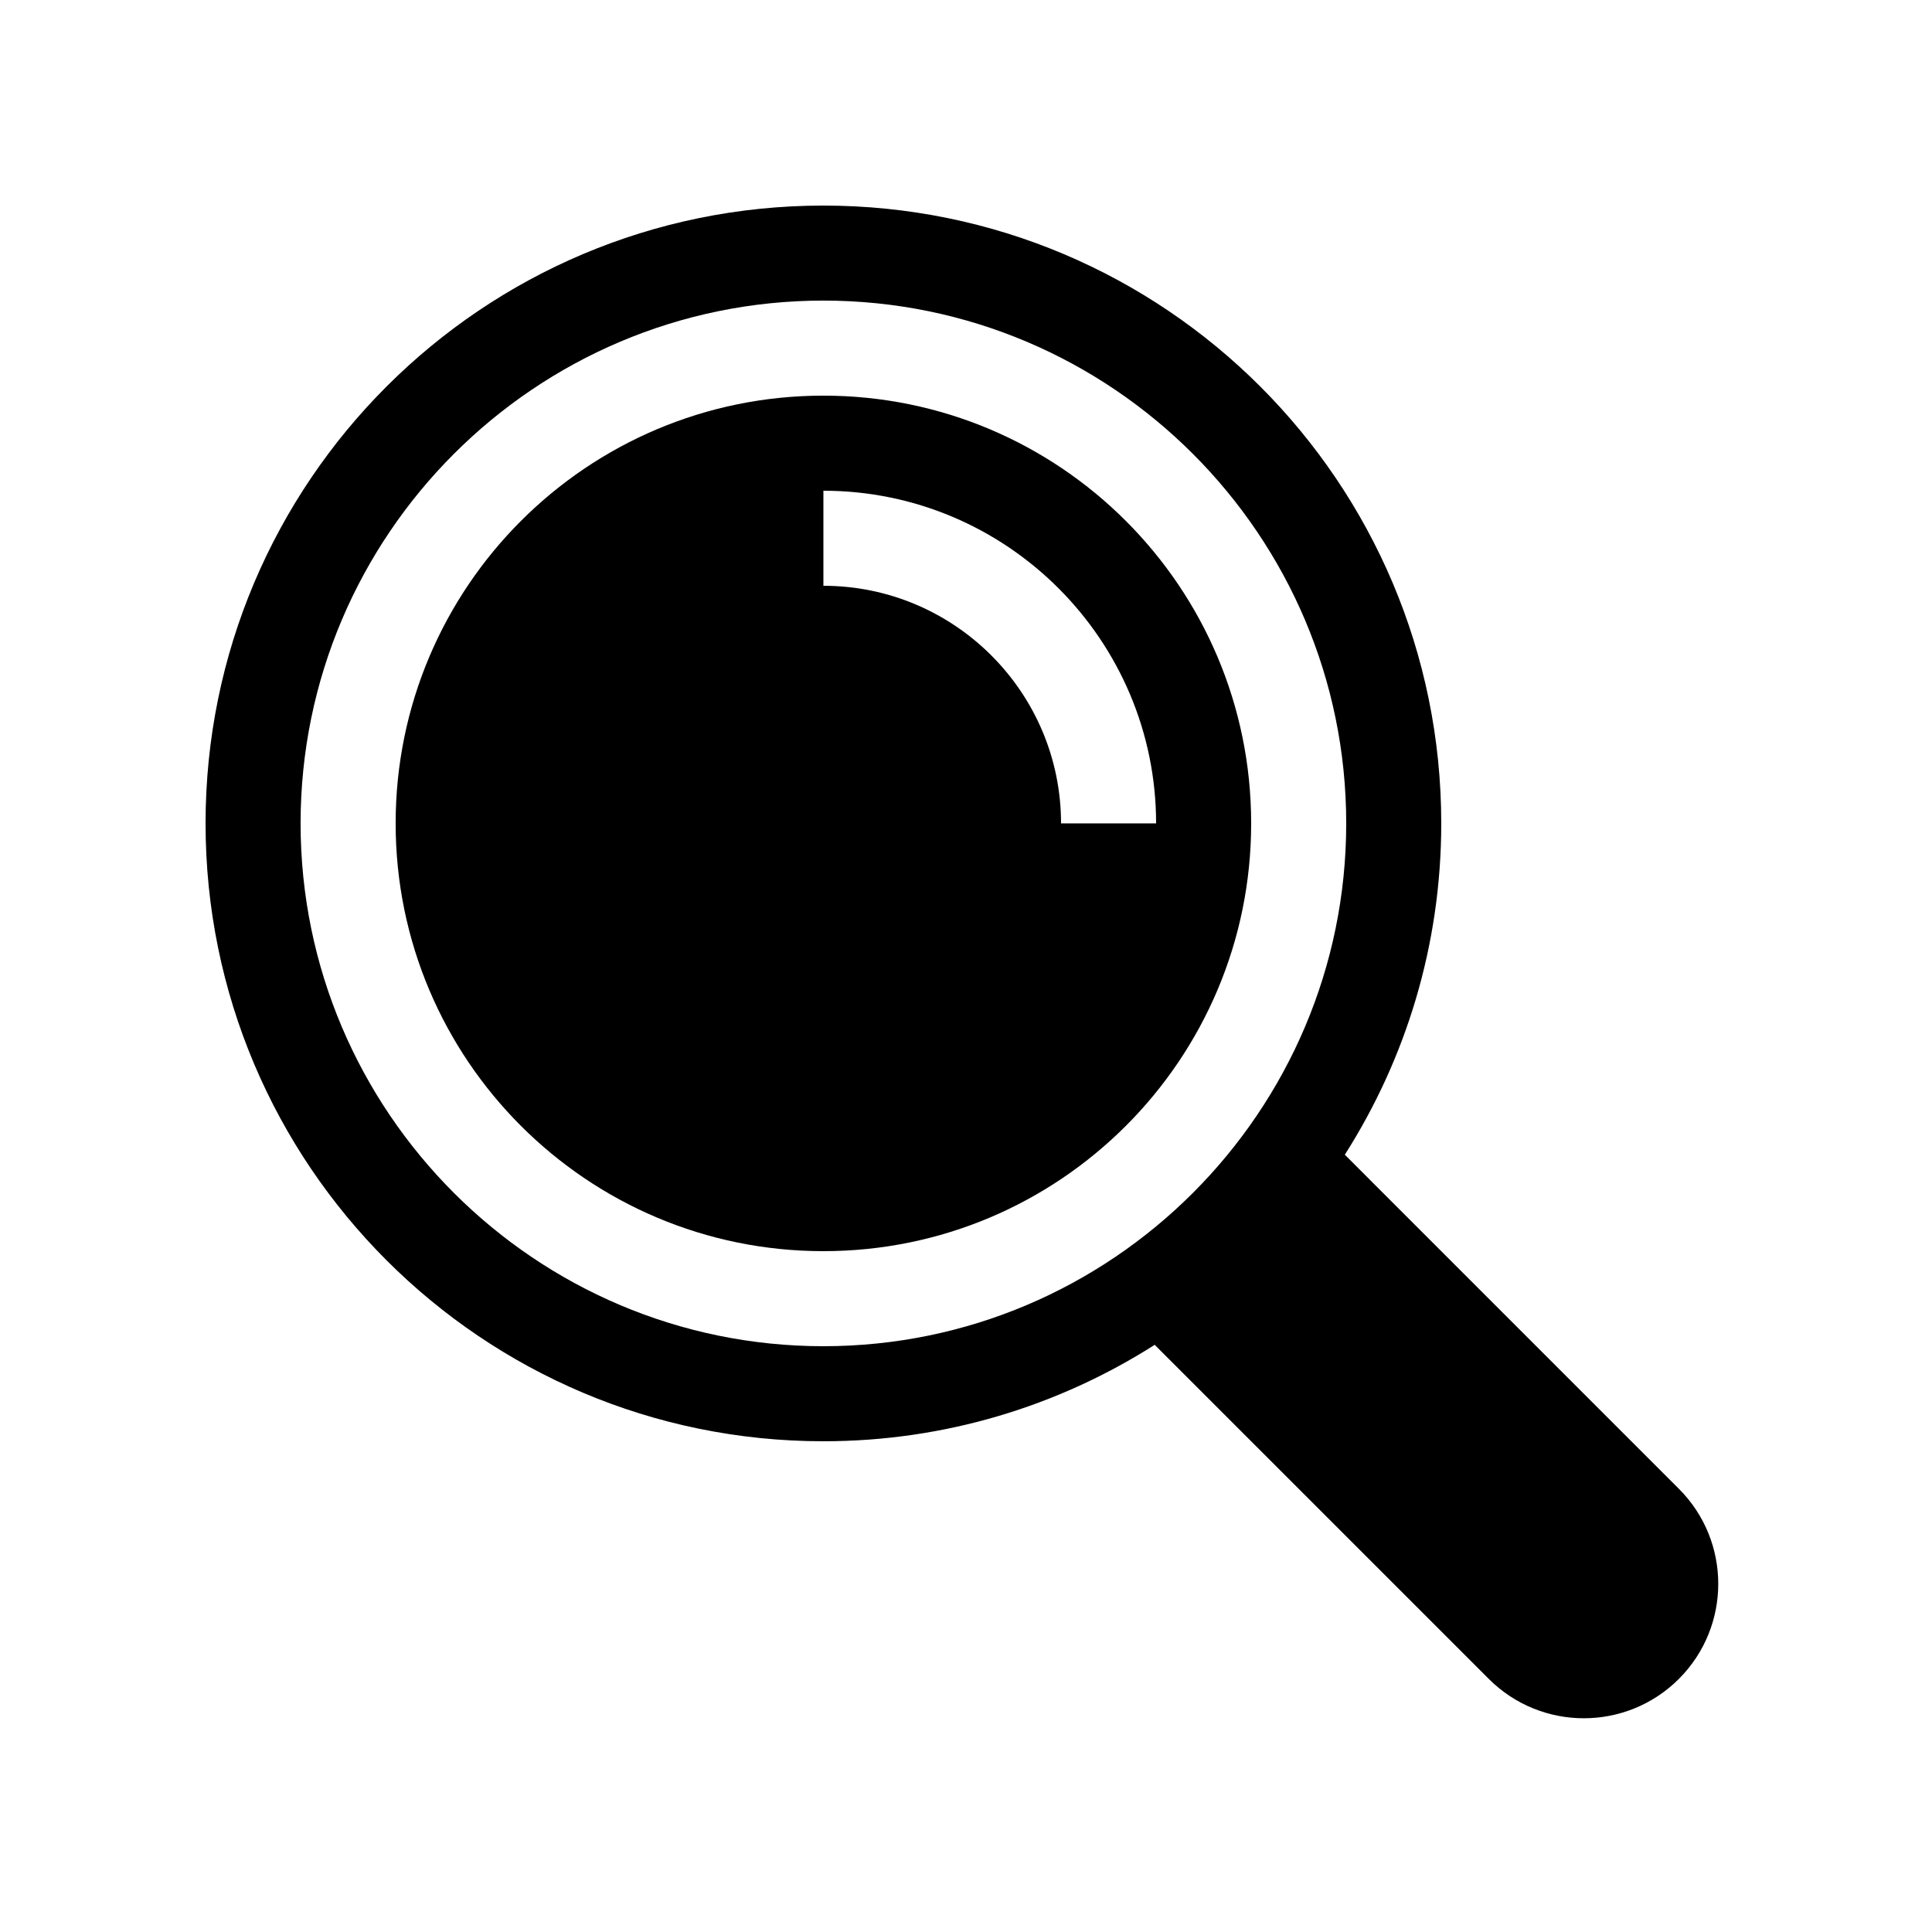
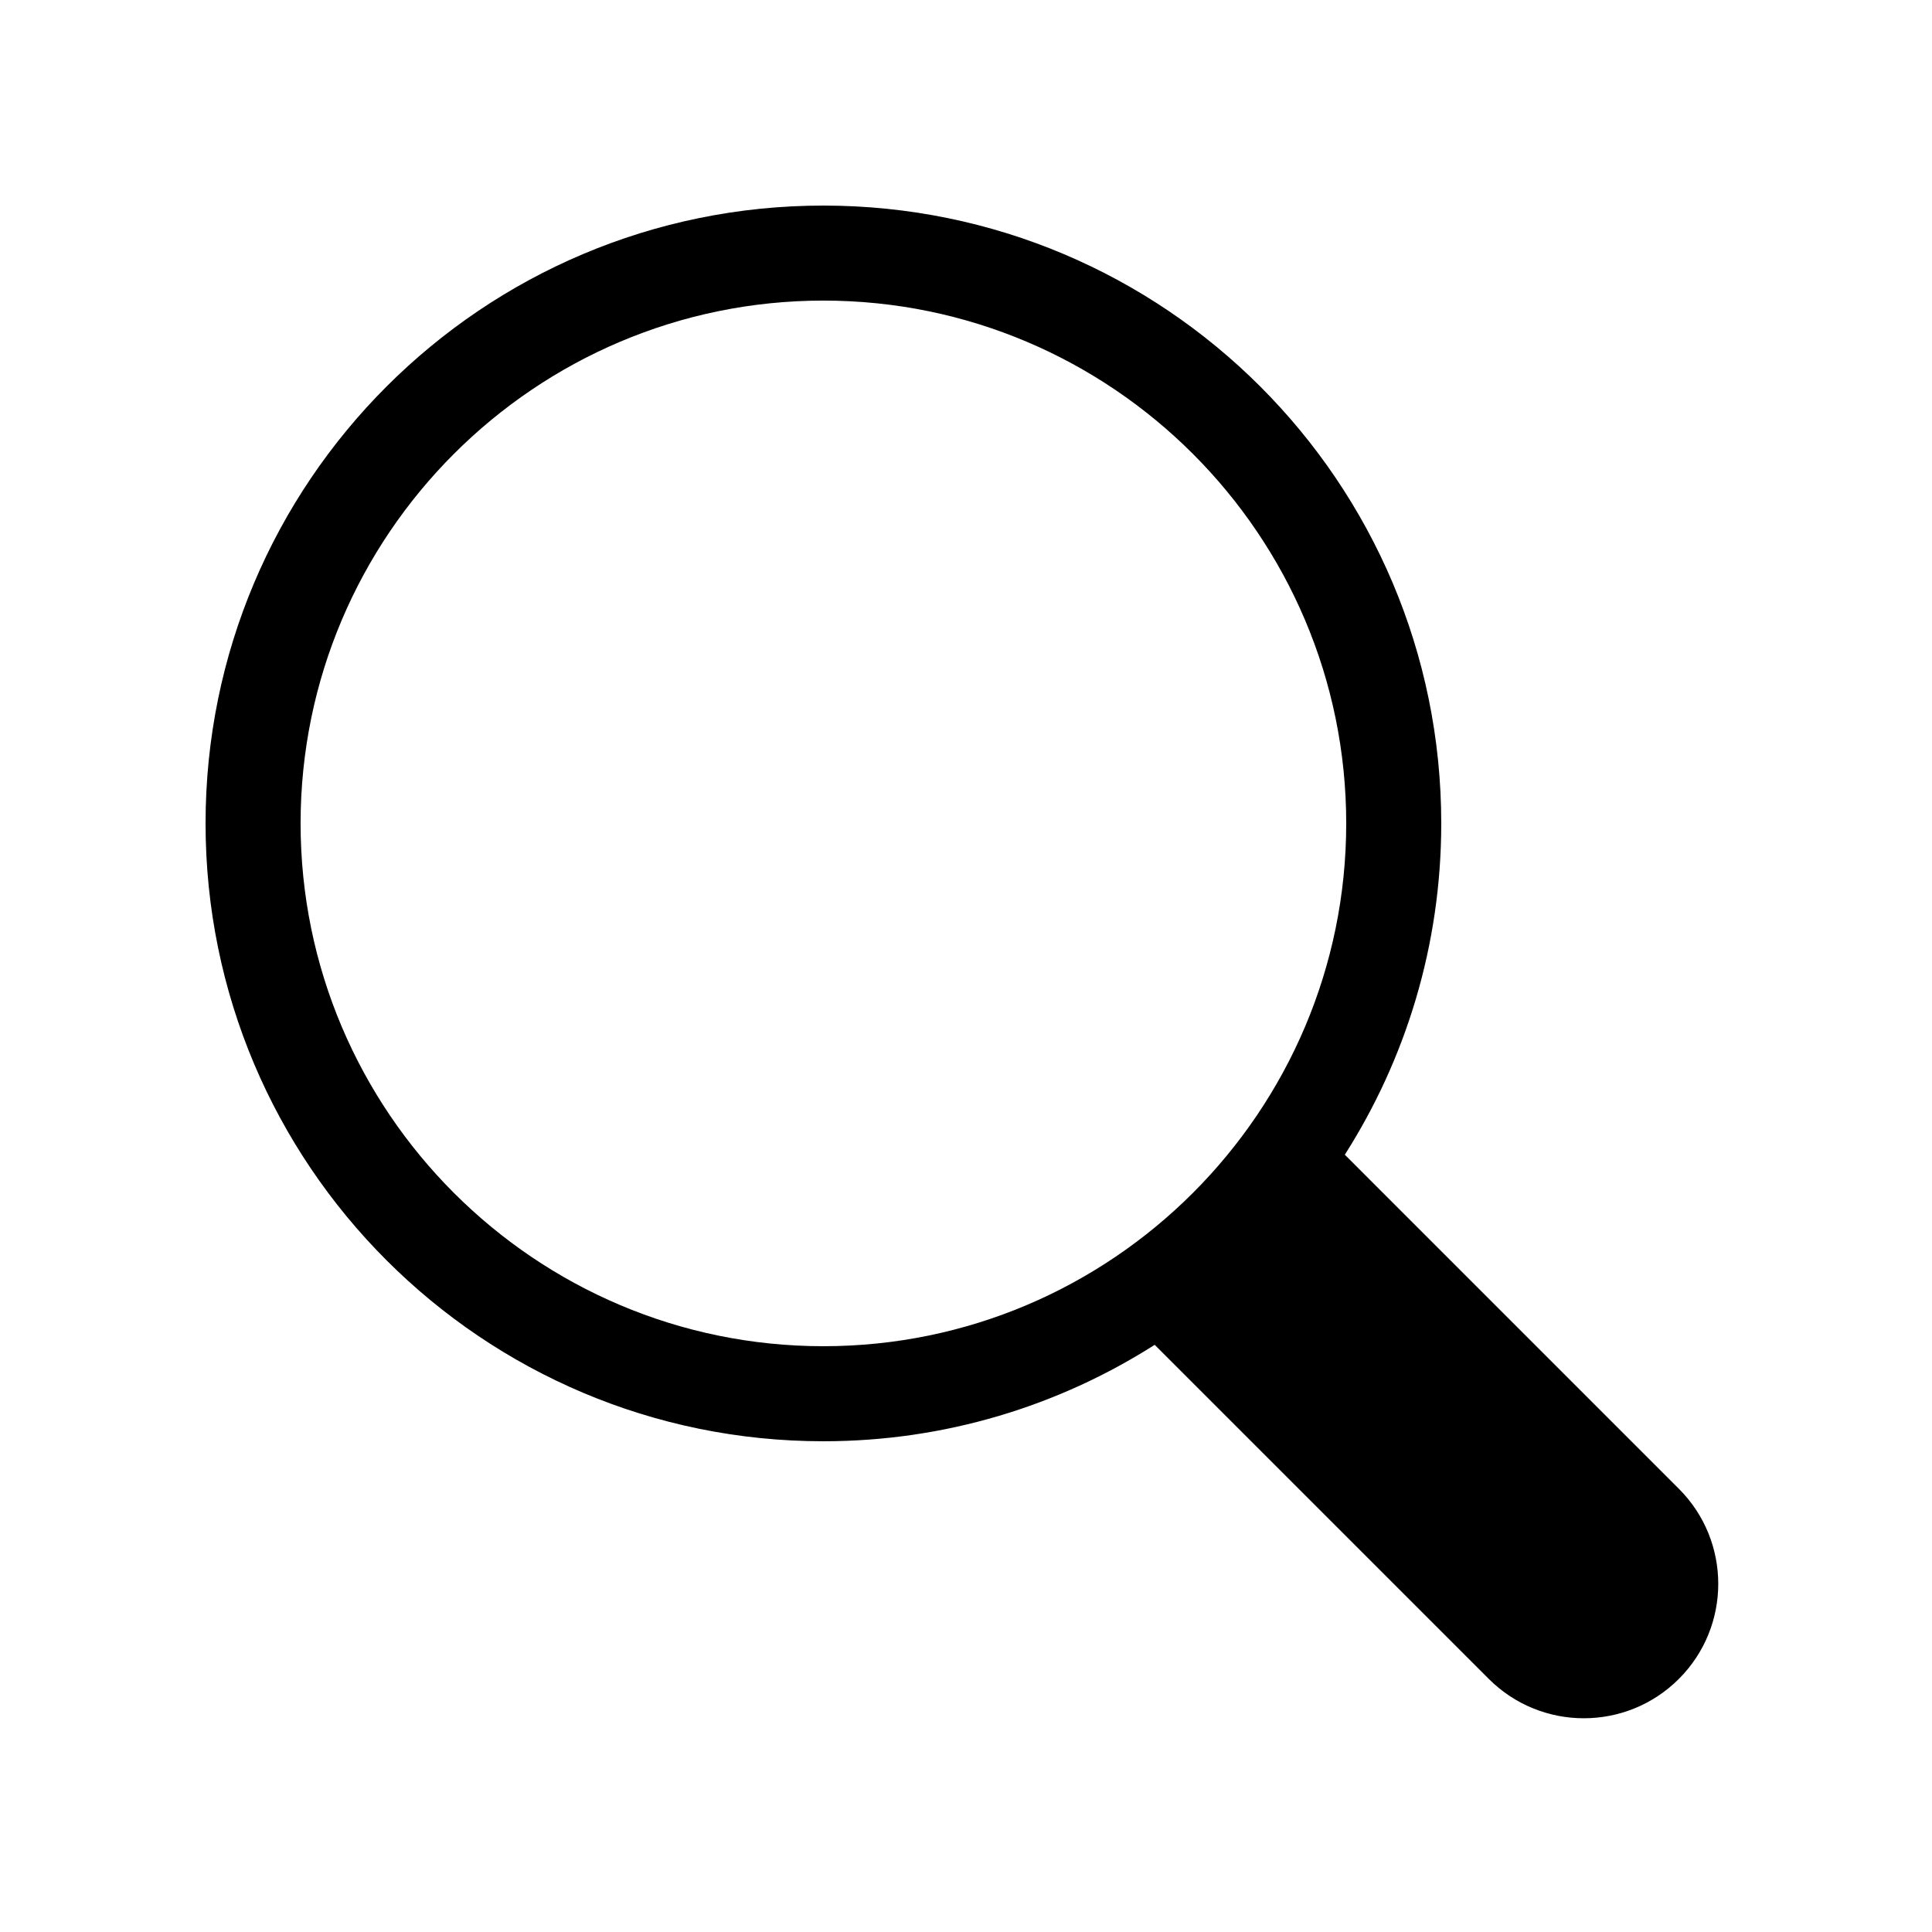
<svg xmlns="http://www.w3.org/2000/svg" fill="#000000" width="800px" height="800px" version="1.1" viewBox="144 144 512 512">
  <g>
    <path d="m500.39 450.01c16.156-25.383 25.555-55.484 25.555-87.801 0-90.426-73.309-163.73-163.74-163.73-90.426 0-163.73 73.309-163.73 163.73 0 90.43 73.309 163.74 163.73 163.74 32.316 0 62.418-9.398 87.801-25.555l88.535 88.531c13.91 13.91 36.469 13.91 50.379 0 13.91-13.91 13.91-36.469 0-50.379zm-138.18-226.35c76.398 0 138.55 62.152 138.55 138.55 0 76.398-62.152 138.55-138.55 138.55-76.395 0-138.55-62.152-138.55-138.55 0-76.395 62.152-138.55 138.55-138.55z" />
-     <path d="m362.21 475.57c62.605 0 113.36-50.754 113.36-113.36 0-62.602-50.754-113.36-113.36-113.36-62.602 0-113.36 50.754-113.36 113.36 0 62.605 50.754 113.36 113.36 113.36zm0-201.52c48.613 0 88.168 39.555 88.168 88.164h-25.191c0-34.727-28.246-62.973-62.977-62.973z" />
  </g>
</svg>